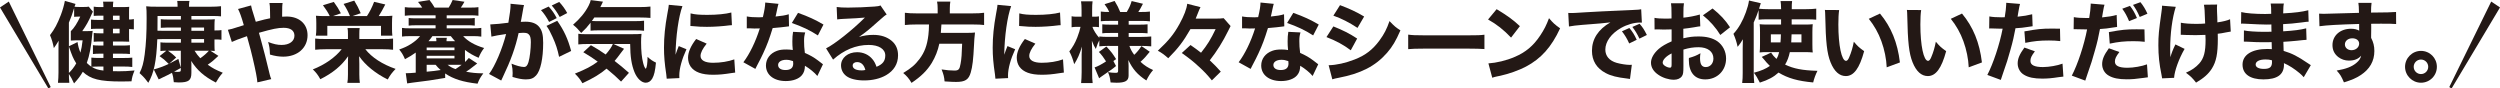
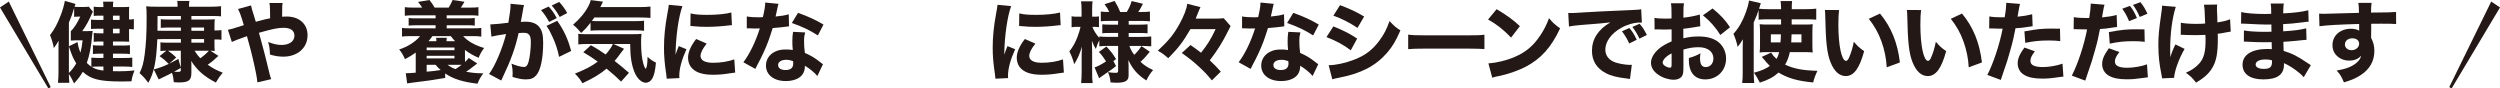
<svg xmlns="http://www.w3.org/2000/svg" version="1.1" id="レイヤー_1" x="0px" y="0px" width="993.828px" height="35.177px" viewBox="0 0 993.828 35.177" enable-background="new 0 0 993.828 35.177" xml:space="preserve">
  <path fill="#231815" d="M44.905,28.294c1.321,0.035,1.703,0.035,2.468,0.035c1.946,0,3.232-0.069,6.117-0.313  c-0.764,1.877-1.008,2.746-1.216,4.311c-1.947,0.069-2.712,0.069-3.963,0.069c-8.655,0-12.27-0.904-15.398-3.858  c-1.008,1.738-1.772,2.745-3.476,4.623c-0.764-1.669-1.321-2.712-2.05-3.755c0,1.6,0.034,1.912,0.174,3.512h-4.52  c0.14-1.426,0.209-2.503,0.209-4.102v-8.863c0-1.773,0-2.434,0.069-3.756c-0.347,0.558-0.347,0.558-1.043,1.67  c-0.243,0.416-0.451,0.695-0.869,1.25c-0.382-2.015-0.799-3.439-1.529-5.144c1.912-2.537,2.886-4.379,4.31-8.03  c0.696-1.807,1.356-4.135,1.599-5.595l4.241,1.217c-0.209,0.486-0.243,0.66-0.417,1.111c0.556,0.07,1.216,0.104,2.085,0.104h1.426  c1.147,0,1.633-0.034,2.154-0.139l1.669,2.016c-0.174,0.313-0.347,0.591-0.556,1.112c-1.216,2.781-2.085,4.311-3.685,6.604h1.982  c1.007,0,1.738-0.034,2.155-0.104c-0.105,0.59-0.105,0.59-0.174,1.46c-0.417,4.796-1.077,8.308-2.155,11.296  c0.695,0.696,1.078,1.01,1.807,1.496v-3.616c0.974,0.105,1.877,0.14,3.129,0.14h1.668v-1.703h-1.355  c-1.077,0-2.051,0.035-2.816,0.14v-3.511c0.765,0.104,1.599,0.138,2.816,0.138h1.355v-1.598h-1.598c-0.939,0-1.53,0.034-2.26,0.104  v-3.51c0.764,0.104,1.321,0.139,2.329,0.139h1.529v-1.808h-3.058c-0.731,0-1.356,0.035-1.877,0.104V7.786  c0.834,0.104,1.564,0.139,3.197,0.139h1.738V6.222H39.83c-1.251,0-1.808,0.035-2.572,0.104V2.642  c0.764,0.139,1.426,0.174,2.572,0.174h1.286c0-1.008-0.034-1.391-0.138-2.155h4.066c-0.105,0.695-0.139,1.251-0.139,2.155h3.928  c1.321,0,1.946-0.035,2.537-0.104C51.3,3.441,51.3,3.928,51.3,5.04v2.711c0.834,0,1.321-0.034,1.912-0.174v4.102  c-0.834-0.07-1.043-0.105-1.912-0.139v2.779c0,1.01,0,1.635,0.069,2.261c-0.799-0.035-0.799-0.035-2.711-0.069h-3.754v1.598h3.719  c1.391,0,2.121-0.033,3.024-0.138v3.511c-0.903-0.104-1.841-0.14-3.024-0.14h-3.719v1.703h4.449c1.321,0,2.294-0.034,3.233-0.14  v3.721c-1.148-0.141-2.086-0.174-3.233-0.174h-4.449V28.294z M30.827,16.719c0.209,1.529,0.557,2.781,1.148,4.206  c0.417-1.634,0.59-2.607,0.869-4.901H30.34c-0.696,0-1.182,0.035-2.19,0.104v-3.719c1.286-1.217,2.573-3.232,3.754-5.805h-0.8  c-0.729,0-1.181,0.034-1.633,0.104V3.196c-0.696,2.365-1.147,3.547-2.085,5.807v9.385L30.827,16.719z M27.387,28.989  c1.112-1.043,2.05-2.26,2.919-3.789c-1.287-2.12-1.599-2.92-2.919-6.709V28.989z M39.413,26.452c-1.251,0-2.086,0.033-2.989,0.104  c1.46,0.904,2.468,1.217,4.692,1.495v-1.599H39.413z M47.546,6.222h-2.642v1.703h2.642V6.222z M44.905,13.243h2.642v-1.809h-2.642  V13.243z" />
  <path fill="#231815" d="M64.509,15.537c-0.695,0-1.356,0.035-1.982,0.069c-0.347,8.76-1.32,13.451-3.58,17.311  c-1.495-1.982-1.946-2.433-3.475-3.859c1.077-2.119,1.598-3.996,2.051-7.472c0.555-4.346,0.764-8.237,0.764-14.391  c0-2.746-0.035-3.372-0.174-4.692c1.147,0.139,2.225,0.173,4.658,0.173h7.821V2.294c0-0.834-0.035-1.286-0.139-1.912h4.866  c-0.139,0.557-0.173,1.043-0.173,1.947v0.347h8.446c1.598,0,3.232-0.069,4.275-0.208V6.5c-0.973-0.104-1.807-0.14-2.954-0.14h-8.829  v1.391h6.465c1.355,0,2.051-0.034,2.85-0.104c-0.104,0.73-0.138,1.426-0.138,2.643v1.807h0.52c1.113,0,1.669-0.034,2.26-0.139v3.858  c-0.8-0.104-1.321-0.139-2.329-0.139h-0.451v2.051c0,1.39,0.034,1.807,0.103,2.536c-0.521-0.068-1.043-0.068-1.737-0.104  l3.197,2.051c-1.425,1.39-2.572,2.364-4.24,3.511c1.877,1.355,3.163,2.051,5.979,3.198c-1.148,1.286-1.808,2.259-2.747,3.893  c-4.658-2.398-7.473-4.9-9.801-8.585c0,0.486,0,0.486,0.069,1.216v0.974v2.537c0,2.989-1.078,3.824-5.006,3.824  c-0.451,0-0.903-0.035-1.981-0.104c-0.139-1.564-0.313-2.537-0.729-3.72c-1.425,0.765-2.363,1.217-3.337,1.669  c-0.695,0.312-1.564,0.729-1.946,0.938l-1.947-3.963c1.843-0.486,3.893-1.217,5.944-2.189c-1.529-1.529-2.294-2.155-3.649-3.094  l2.711-2.155c-1.182,0-1.704,0.035-2.364,0.14v-3.477c0.66,0.104,1.39,0.14,2.468,0.14h5.666v-1.426H64.509z M71.914,10.949h-5.527  c-0.765,0-1.634,0.034-2.468,0.104V7.612c0.66,0.104,1.251,0.139,2.433,0.139h5.562V6.36h-9.281c0,4.693,0,4.693-0.035,5.84  c0.383,0,1.078,0.035,1.842,0.035h7.474V10.949z M66.77,20.16c1.077,0.729,2.258,1.669,3.266,2.711l-2.745,2.434  c0.765-0.383,0.765-0.383,3.614-1.877l0.974,3.476V20.16H66.77z M71.878,27.008c-1.599,0.904-1.599,0.904-2.677,1.495  c0.521,0.034,1.008,0.069,1.286,0.069c1.217,0,1.391-0.104,1.391-0.869V27.008z M81.125,10.949h-5.04v1.286h5.04V10.949z   M76.084,16.963h5.04v-1.426h-5.04V16.963z M77.335,20.16c0.8,1.252,1.355,2.017,2.294,2.989c1.391-0.973,2.538-1.981,3.407-2.989  H77.335z" />
  <path fill="#231815" d="M99.808,2.155c0.243,1.251,0.243,1.251,1.147,4.102c0.244,0.729,0.348,1.146,0.73,2.398  c3.06-0.835,4.206-1.112,5.701-1.391c-0.035-0.73-0.035-0.73-0.035-2.607c-0.034-2.12-0.069-2.572-0.243-3.477h5.249  c-0.174,1.044-0.174,1.044-0.209,5.457c0.764-0.068,1.217-0.068,1.807-0.068c5.005,0,8.308,2.954,8.308,7.438  c0,5.005-3.963,8.517-9.663,8.517c-1.669,0-3.441-0.278-5.283-0.835c-0.104-2.433-0.209-3.232-0.731-5.005  c2.12,0.834,3.685,1.182,5.354,1.182c3.093,0,5.109-1.46,5.109-3.686c0-2.015-1.529-3.127-4.31-3.127  c-2.259,0-4.414,0.451-9.802,1.98l0.695,2.503c1.46,5.318,1.842,6.813,3.614,14.147c0.209,0.765,0.279,1.043,0.591,1.772  l-5.526,1.286c-0.105-1.634-0.66-4.554-1.842-9.594c-0.557-2.433-1.009-4.102-1.807-6.952c-0.209-0.765-0.383-1.39-0.488-1.807  c-3.058,1.042-4.935,1.772-6.012,2.294l-1.565-4.832c0.73-0.139,1.148-0.243,1.668-0.383c2.364-0.764,4.346-1.39,4.658-1.459  c-0.938-3.303-1.634-5.18-2.294-6.431L99.808,2.155z" />
-   <path fill="#231815" d="M152.157,15.503c2.086,0,3.025-0.035,4.102-0.174v4.449c-1.32-0.14-2.398-0.209-4.102-0.209h-6.917  c2.503,3.232,6.779,6.013,12.027,7.821c-1.39,1.425-2.259,2.571-3.128,4.205c-4.797-2.328-8.968-5.734-11.366-9.245  c0.034,0.938,0.034,0.938,0.069,2.989v4.24c0,1.355,0.069,2.294,0.208,3.372h-4.97c0.174-1.043,0.243-1.773,0.243-3.337V25.34  c0-1.253,0-1.912,0.07-2.989c-2.608,3.788-6.118,6.674-11.054,9.142c-0.938-1.703-1.738-2.746-2.989-3.894  c4.832-1.911,8.863-4.728,11.471-8.029h-6.292c-1.773,0-2.885,0.069-4.241,0.209v-4.449c1.217,0.139,2.156,0.174,4.171,0.174h8.864  v-1.981c0-1.112-0.035-1.601-0.173-2.364h4.831c-0.104,0.661-0.139,1.252-0.139,2.364v1.981H152.157z M131.093,6.396  c-0.729-1.495-1.529-2.711-2.711-4.311l4.311-1.32c1.251,1.703,1.946,2.815,2.815,4.519l-3.129,1.112h6.743  c-0.66-1.634-1.494-3.268-2.537-4.831l4.24-1.321c1.113,1.842,1.774,3.094,2.573,5.005l-3.267,1.147h5.735  c1.113-1.668,2.085-3.58,2.85-5.666l4.449,1.043c-0.799,1.599-2.015,3.754-2.606,4.623h1.737c1.634,0,2.781-0.035,3.685-0.139  c-0.104,0.799-0.139,1.634-0.139,3.059v1.98c0,1.218,0.035,2.017,0.139,2.886h-4.519v-3.893H130.12v3.893h-4.553  c0.138-0.938,0.173-1.808,0.173-2.815V9.177c0-1.217-0.035-1.981-0.139-2.92c1.182,0.104,2.155,0.139,3.65,0.139H131.093z" />
  <path fill="#231815" d="M176.983,30.971c-5.041,0.869-7.682,1.251-13.244,1.911c-0.729,0.07-1.112,0.14-1.877,0.278l-0.556-4.066  h0.487c0.625,0,2.051-0.069,3.476-0.209v-7.994c-1.494,1.077-2.364,1.599-4.276,2.642c-0.729-1.703-1.217-2.504-2.294-3.858  c2.051-0.73,3.163-1.252,4.554-2.12c1.634-1.043,2.711-1.947,3.754-3.198h-3.615c-1.808,0-2.468,0.035-3.58,0.173v-3.44  c0.869,0.14,1.633,0.174,3.58,0.174h9.767v-1.217h-7.334c-1.842,0-2.155,0-3.372,0.14V7.16c0.939,0.104,1.425,0.139,3.372,0.139  h7.334V6.083h-8.69c-1.459,0-2.294,0.034-3.545,0.174V2.85c1.112,0.14,1.772,0.174,3.545,0.174h3.372  c-0.556-0.903-0.869-1.286-1.668-2.259L170.726,0c0.799,1.008,1.46,1.981,2.05,3.023h5.597c0.66-1.077,0.974-1.668,1.565-3.023  l4.692,0.694c-0.174,0.278-0.174,0.278-0.557,0.974c-0.277,0.452-0.451,0.694-0.869,1.355h3.477c1.772,0,2.432-0.034,3.511-0.174  v3.407c-1.148-0.14-1.982-0.174-3.511-0.174h-9.108v1.216h7.752c1.982,0,2.433-0.034,3.407-0.139v3.024  c-1.251-0.14-1.53-0.14-3.407-0.14h-7.752v1.217h10.185c1.947,0,2.677-0.034,3.58-0.174v3.477c-1.112-0.174-1.877-0.209-3.58-0.209  h-3.65c1.913,2.086,4.624,3.615,8.342,4.728c-1.077,1.46-1.494,2.225-2.189,3.893c-2.225-0.973-3.685-1.808-5.423-3.128v3.058  c0,0.905,0,1.252,0.035,1.739c0.522-0.521,0.834-0.8,1.495-1.6l3.337,2.19c-3.198,2.502-3.198,2.502-4.415,3.268  c2.399,0.451,3.58,0.591,6.848,0.66c-1.286,1.738-1.668,2.468-2.294,4.102c-5.84-0.66-9.594-1.842-12.896-4.066L176.983,30.971z   M169.613,19.952h11.054v-1.043h-11.054V19.952z M169.613,23.219h11.054v-1.042h-11.054V23.219z M169.613,28.503  c2.503-0.209,3.477-0.348,5.562-0.661c-0.903-0.799-1.251-1.182-2.016-2.085h-3.546V28.503z M173.472,16.371  c0-0.694-0.034-0.868-0.139-1.355h4.311c-0.104,0.487-0.14,0.695-0.14,1.355h3.406c-0.625-0.66-1.008-1.112-1.703-2.016h-7.299  c-0.626,0.903-0.973,1.321-1.564,2.016H173.472z M177.921,25.757c0.869,0.695,1.981,1.32,3.163,1.703  c1.148-0.766,1.529-1.008,2.434-1.703h-0.869H177.921z" />
  <path fill="#231815" d="M194.896,9.697h0.209c1.043,0,5.214-0.382,6.987-0.661c0.626-3.648,0.869-5.699,0.869-7.021  c0-0.104,0-0.278-0.035-0.522l5.387,0.522c-0.103,0.348-0.172,0.626-0.243,1.008c-0.034,0.14-0.313,1.634-0.799,4.484  c-0.139,0.73-0.139,0.765-0.244,1.182c0.835-0.034,1.322-0.069,1.843-0.069c2.468,0,4.275,0.66,5.423,2.016  c1.182,1.426,1.633,3.129,1.633,6.396c0,6.222-1.042,11.054-2.816,12.965c-1.042,1.147-2.154,1.564-4.066,1.564  c-1.495,0-2.955-0.278-5.319-0.974c0.07-0.765,0.07-1.043,0.07-1.563c0-1.217-0.104-2.086-0.451-3.72  c1.772,0.765,3.788,1.321,4.935,1.321c0.869,0,1.391-0.557,1.808-1.947c0.521-1.668,0.938-5.283,0.938-7.925  c0-1.669-0.243-2.572-0.869-3.128c-0.452-0.452-1.008-0.592-2.26-0.592c-0.59,0-0.972,0.035-1.737,0.104  c-1.217,5.666-3.129,10.949-6.361,17.692c-0.313,0.661-0.348,0.73-0.556,1.183l-4.832-2.607c2.363-3.094,5.318-10.08,6.778-15.885  c-2.467,0.347-4.832,0.765-5.839,1.043L194.896,9.697z M218.116,2.606c1.391,1.529,2.19,2.677,3.198,4.589l-3.024,1.529  c-0.939-1.773-2.086-3.478-3.232-4.692L218.116,2.606z M221.521,8.272c2.711,3.858,4.276,7.3,5.527,11.992l-4.796,2.329  c-0.592-2.886-1.286-5.04-2.572-7.855c-1.009-2.225-1.496-3.129-2.434-4.45L221.521,8.272z M222.287,0.765  c1.252,1.32,2.294,2.746,3.198,4.414l-2.989,1.564c-1.008-1.808-1.947-3.164-3.163-4.554L222.287,0.765z" />
  <path fill="#231815" d="M234.762,9.037c-1.39,1.772-2.05,2.503-3.719,4.067c-1.042-1.286-1.912-2.19-3.233-3.268  c2.851-2.503,4.797-4.866,6.188-7.578c0.452-0.903,0.695-1.529,0.834-2.225l4.866,0.626c-0.348,0.73-0.348,0.73-0.591,1.251  c-0.243,0.452-0.278,0.557-0.452,0.904h15.607c1.877,0,3.163-0.069,4.311-0.209v4.519c-1.148-0.104-2.538-0.173-4.311-0.173h-18.005  c-0.418,0.625-0.591,0.868-0.973,1.389c0.834,0.036,1.46,0.07,1.877,0.07h15.051c1.772,0,3.024-0.07,3.823-0.173v3.997  c-1.113-0.14-2.051-0.174-3.823-0.174h-14.113c-1.425,0-2.329,0.034-3.337,0.139V9.037z M234.067,17.483  c-1.946,0-3.128,0.07-4.171,0.174v-4.24c0.695,0.139,1.529,0.174,2.851,0.174h18.178c2.364,0,3.094-0.035,4.102-0.139  c-0.139,1.146-0.174,2.12-0.174,3.303c0,3.44,0.278,6.29,0.834,8.341c0.348,1.286,0.522,1.704,1.043,2.295  c0.452-0.661,0.66-2.261,0.695-4.797c1.217,1.146,2.017,1.668,3.337,2.294c-0.312,3.268-0.695,4.971-1.46,6.326  c-0.626,1.077-1.529,1.668-2.606,1.668c-1.669,0-3.442-1.668-4.484-4.24c-1.148-2.851-1.668-6.083-1.704-11.158h-6.638l4.205,1.912  c-0.313,0.348-0.591,0.73-1.356,1.772c-0.869,1.216-1.598,2.121-2.398,3.06c2.086,1.599,3.58,2.85,5.701,4.727l-3.129,3.477  c-1.981-1.946-2.885-2.746-5.769-5.145c-2.677,2.225-5.076,3.685-9.594,5.805c-0.939-1.599-1.565-2.398-2.989-3.823  c4.309-1.738,6.673-2.955,9.072-4.763c-1.843-1.355-3.025-2.121-5.735-3.754l3.023-2.78c2.503,1.425,3.268,1.911,5.875,3.685  c1.355-1.529,2.398-3.025,2.85-4.172H234.067z" />
  <path fill="#231815" d="M271.293,2.433c-1.53,4.137-2.642,11.958-2.747,19.326c0.452-1.355,0.452-1.355,0.625-1.772l0.662-1.668  l3.058,1.251c-1.843,4.032-2.85,7.717-2.85,10.463c0,0.348,0,0.521,0.035,1.008l-5.04,0.243c-0.035-0.626-0.07-0.903-0.174-1.703  c-0.66-4.414-0.904-7.229-0.904-10.602c0-4.311,0.417-8.516,1.356-13.591c0.417-2.155,0.451-2.468,0.556-3.477L271.293,2.433z   M280.921,17.345c-1.634,2.051-2.433,3.615-2.433,4.901c0,1.737,1.772,2.711,4.97,2.711c3.024,0,6.048-0.486,8.447-1.355  l0.348,5.249c-0.557,0.069-0.765,0.104-1.53,0.208c-3.059,0.486-4.901,0.659-7.3,0.659c-4.415,0-7.299-1.041-8.864-3.231  c-0.66-0.939-1.042-2.259-1.042-3.545c0-2.19,1.077-4.693,3.233-7.438L280.921,17.345z M274.525,5.318  c1.703,0.451,3.511,0.591,6.674,0.591c3.823,0,7.3-0.348,9.524-0.938l0.243,5.04c-0.313,0-0.347,0-0.73,0.034  c-2.85,0.382-6.326,0.626-9.211,0.626c-2.189,0-3.441-0.069-5.597-0.278c-0.174-0.034-0.451-0.034-0.972-0.069L274.525,5.318z" />
  <path fill="#231815" d="M309.49,1.529c-0.138,0.348-0.138,0.348-0.486,1.877c-0.069,0.313-0.243,1.077-0.487,2.294  c-0.139,0.521-0.139,0.521-0.208,0.869c2.259-0.209,3.997-0.486,5.249-0.903l0.103,4.797c-0.382,0.034-0.521,0.034-1.077,0.138  c-1.217,0.175-2.641,0.313-5.423,0.557c-1.355,4.38-2.189,6.64-3.788,10.081c-0.8,1.703-1.112,2.328-2.433,4.831  c-0.453,0.869-0.453,0.869-0.661,1.32l-4.762-2.641c2.503-3.303,4.866-8.169,6.535-13.452c-1.043,0-1.043,0-1.877,0.034h-0.417  c-0.383,0-0.383,0-1.564-0.069h-1.322V6.534c1.252,0.244,2.781,0.348,4.867,0.348c0.208,0,0.869-0.033,1.53-0.069  c0.625-2.606,0.903-4.31,0.938-5.805L309.49,1.529z M324.924,30.206c-1.078-1.321-3.024-2.92-4.937-4.067  c-0.034,1.634-0.347,2.677-1.181,3.72c-1.217,1.494-3.58,2.363-6.431,2.363c-4.762,0-7.889-2.468-7.889-6.187  c0-2.644,1.667-4.867,4.414-5.84c1.043-0.383,2.12-0.521,3.718-0.521c1.009,0,1.6,0.069,2.538,0.208  c-0.139-1.39-0.173-2.363-0.173-3.371c0-1.564,0.069-2.572,0.278-3.858l4.831,0.243c-0.382,1.391-0.452,2.017-0.452,3.441  c0,1.564,0.07,2.78,0.313,4.692c2.19,0.974,3.545,1.737,5.248,3.024c0.452,0.313,0.765,0.556,1.357,1.042  c0.312,0.244,0.312,0.244,0.591,0.452L324.924,30.206z M312.515,23.775c-1.912,0-3.198,0.834-3.198,2.051  c0,1.251,1.077,2.016,2.919,2.016c2.086,0,3.094-0.868,3.094-2.573c0-0.312-0.035-0.972-0.069-0.972  C314.183,23.914,313.487,23.775,312.515,23.775 M325.132,14.077c-3.163-2.051-6.326-3.545-10.358-4.936l2.467-4.032  c4.172,1.495,6.953,2.78,10.116,4.657L325.132,14.077z" />
-   <path fill="#231815" d="M332.603,2.78c1.287,0.174,2.433,0.243,4.519,0.243c2.989,0,7.3-0.174,10.532-0.417  c1.356-0.104,1.773-0.174,2.363-0.451l2.468,3.614c-0.729,0.417-0.764,0.417-3.475,2.815c-3.616,3.233-4.728,4.137-7.543,6.117  c1.981-0.59,3.719-0.834,5.735-0.834c2.955,0,5.388,0.8,7.265,2.364c1.703,1.425,2.538,3.337,2.538,5.771  c0,3.371-1.634,6.083-4.763,7.89c-2.329,1.356-5.388,2.086-8.725,2.086c-3.023,0-5.595-0.626-7.055-1.738  c-1.356-1.008-2.121-2.538-2.121-4.24c0-2.989,2.712-5.249,6.396-5.249c2.468,0,4.657,1.008,6.117,2.815  c0.696,0.835,1.078,1.564,1.6,2.989c2.468-1.008,3.476-2.328,3.476-4.52c0-2.536-2.573-4.17-6.57-4.17  c-5.11,0-9.872,1.981-14.182,5.84l-2.781-4.484c3.268-1.564,10.533-7.334,15.434-12.235c-2.851,0.243-3.441,0.278-8.552,0.521  c-1.111,0.069-1.425,0.069-2.468,0.209L332.603,2.78z M340.702,24.679c-1.043,0-1.738,0.557-1.738,1.391  c0,1.217,1.321,1.912,3.581,1.912c0.521,0,0.66,0,1.46-0.174C343.482,25.757,342.335,24.679,340.702,24.679" />
-   <path fill="#231815" d="M372.751,3.441c0-1.183-0.069-1.947-0.243-2.816h5.283c-0.139,0.73-0.208,1.634-0.208,2.816v1.877h9.037  c2.016,0,3.337-0.07,4.588-0.244v4.867c-1.146-0.14-2.328-0.209-4.414-0.209h-12.548c-0.104,1.563-0.174,2.329-0.243,3.337h9.976  c1.841,0,2.746-0.035,3.615-0.139c-0.035,0.242-0.035,0.242-0.07,0.695c-0.139,1.077-0.244,2.502-0.313,4.136  c-0.278,5.805-0.626,8.794-1.32,11.089c-0.835,2.85-2.225,3.719-5.84,3.719c-0.974,0-1.808-0.034-4.554-0.208  c-0.139-1.738-0.382-2.746-1.182-4.763c1.913,0.313,3.581,0.451,5.11,0.451c1.634,0,2.051-0.451,2.433-2.711  c0.348-1.772,0.522-4.136,0.625-7.959h-9.072c-0.591,2.78-1.563,5.214-2.989,7.612c-1.842,3.023-4.275,5.422-8.064,7.96  c-0.973-1.669-1.842-2.712-3.302-3.928c3.302-2.018,4.692-3.233,6.5-5.597c1.981-2.642,3.024-5.388,3.51-9.524  c0.14-1.251,0.209-2.259,0.244-4.171h-5.04c-1.738,0-3.233,0.069-4.554,0.209V5.074c1.321,0.174,2.712,0.244,4.554,0.244h8.481  V3.441z" />
  <path fill="#231815" d="M401.965,2.433c-1.53,4.137-2.642,11.958-2.747,19.326c0.452-1.355,0.452-1.355,0.625-1.772l0.662-1.668  l3.058,1.251c-1.843,4.032-2.85,7.717-2.85,10.463c0,0.348,0,0.521,0.035,1.008l-5.04,0.243c-0.035-0.626-0.07-0.903-0.174-1.703  c-0.66-4.414-0.904-7.229-0.904-10.602c0-4.311,0.417-8.516,1.356-13.591c0.417-2.155,0.451-2.468,0.556-3.477L401.965,2.433z   M411.593,17.345c-1.634,2.051-2.433,3.615-2.433,4.901c0,1.737,1.772,2.711,4.97,2.711c3.024,0,6.048-0.486,8.447-1.355  l0.348,5.249c-0.557,0.069-0.765,0.104-1.53,0.208c-3.059,0.486-4.901,0.659-7.3,0.659c-4.415,0-7.299-1.041-8.864-3.231  c-0.66-0.939-1.042-2.259-1.042-3.545c0-2.19,1.077-4.693,3.233-7.438L411.593,17.345z M405.197,5.318  c1.703,0.451,3.511,0.591,6.674,0.591c3.823,0,7.3-0.348,9.524-0.938l0.243,5.04c-0.313,0-0.347,0-0.73,0.034  c-2.85,0.382-6.326,0.626-9.211,0.626c-2.189,0-3.441-0.069-5.597-0.278c-0.174-0.034-0.451-0.034-0.972-0.069L405.197,5.318z" />
  <path fill="#231815" d="M440.242,18.248c-1.216,0-2.224,0.07-3.232,0.174v-2.398c-0.522,0.974-0.765,1.53-1.391,3.441  c-0.695-1.146-0.869-1.494-1.564-3.269c0.069,2.295,0.104,3.756,0.104,4.312v8.134c0,1.843,0.035,3.198,0.208,4.38h-4.588  c0.105-1.147,0.209-2.642,0.209-4.38v-5.945v-1.11c0.035-0.452,0.035-0.521,0.07-1.634c0.034-0.627,0.034-0.661,0.069-1.426  c-1.008,3.163-1.703,4.728-3.094,6.987c-0.626-2.26-1.077-3.442-1.946-5.075c1.286-1.599,2.294-3.337,3.163-5.562  c0.66-1.738,1.077-3.059,1.286-4.206h-1.286c-1.043,0-1.669,0.035-2.26,0.174v-4.38c0.557,0.14,1.148,0.174,2.26,0.174h1.703V4.136  c0-1.737-0.069-2.711-0.209-3.614h4.589c-0.139,1.007-0.174,1.946-0.174,3.58v2.537h0.834c0.869,0,1.252-0.034,1.877-0.139v4.31  c-0.66-0.104-1.146-0.139-1.877-0.139h-0.729c0.382,1.217,1.634,3.232,2.746,4.38v-0.557c1.077,0.14,2.085,0.174,3.754,0.174h3.719  v-1.563h-2.92c-1.911,0-2.294,0-3.371,0.139v-3.58c1.043,0.104,1.563,0.139,3.301,0.139h2.99V8.308h-3.442  c-1.633,0-2.432,0.034-3.44,0.139V4.588c0.972,0.14,1.98,0.174,3.337,0.174c-0.417-1.008-0.939-1.912-1.843-3.094l3.997-1.286  c0.974,1.564,1.6,2.814,2.225,4.38h2.607c1.077-1.842,1.425-2.642,1.946-4.345l4.485,1.077c-0.834,1.634-1.322,2.503-1.843,3.268  h1.009c1.529,0,2.537-0.034,3.614-0.174v3.894c-1.112-0.14-1.982-0.174-3.545-0.174h-4.901v1.494h3.858  c1.912,0,2.503-0.034,3.649-0.139v3.58c-0.972-0.104-1.703-0.139-3.649-0.139h-3.858v1.563h5.109c1.495,0,2.746-0.069,3.858-0.174  v3.928c-1.286-0.104-2.606-0.174-3.788-0.174h-4.901c0.486,1.356,0.938,2.19,1.911,3.546c1.009-0.903,1.912-1.981,2.886-3.476  l3.302,2.259c-1.321,1.669-2.294,2.746-3.685,3.998c1.634,1.494,2.851,2.259,5.006,3.267c-1.182,1.391-1.808,2.397-2.677,4.137  c-3.546-2.294-5.457-4.519-7.16-8.134c0.069,1.217,0.103,1.808,0.103,2.329v3.858c0,2.084-1.32,2.85-4.795,2.85  c-0.383,0-0.87-0.034-2.365-0.104c-0.208-1.808-0.452-2.815-1.043-4.102c0.974,0.174,2.156,0.277,3.025,0.277  c0.8,0,1.008-0.139,1.008-0.799v-9.907H440.242z M435.132,26.8c1.217-0.383,2.781-1.217,4.554-2.398  c-0.904-1.46-1.703-2.539-2.85-3.755l2.989-2.155c2.12,2.33,2.328,2.607,3.859,5.006l-1.078,0.765l1.043,1.981  c-0.87,0.73-1.391,1.147-2.086,1.599c-1.947,1.321-1.947,1.321-3.198,2.225c-0.835,0.557-0.835,0.591-1.425,1.043L435.132,26.8z" />
  <path fill="#231815" d="M473.241,11.574c-2.851,4.937-4.763,7.474-8.829,11.575c-1.565-1.391-2.503-2.085-4.137-2.989  c4.311-4.032,6.326-6.5,8.621-10.637c1.842-3.371,2.85-6.013,3.059-8.029l5.283,1.354c-0.312,0.593-0.556,1.079-1.147,2.644  c-0.104,0.243-0.139,0.312-0.765,1.911h7.092c2.051,0,3.232-0.034,4.031-0.174l2.746,3.129c-0.139,0.277-0.625,1.182-0.973,1.945  c-2.085,4.241-4.449,8.03-7.299,11.68c1.877,1.773,2.746,2.643,4.38,4.484l-3.546,3.476c-2.085-2.502-3.094-3.545-5.179-5.457  c-2.329-2.155-3.72-3.232-6.778-5.422l3.475-3.163c1.808,1.251,2.642,1.877,4.172,3.059c2.502-3.129,3.857-5.283,5.805-9.386  H473.241z" />
  <path fill="#231815" d="M506.377,1.529c-0.139,0.348-0.139,0.348-0.486,1.877c-0.069,0.313-0.243,1.077-0.487,2.294  c-0.139,0.521-0.139,0.521-0.208,0.869c2.259-0.209,3.997-0.486,5.249-0.903l0.104,4.797c-0.383,0.034-0.521,0.034-1.077,0.138  c-1.217,0.175-2.642,0.313-5.423,0.557c-1.355,4.38-2.189,6.64-3.788,10.081c-0.8,1.703-1.112,2.328-2.433,4.831  c-0.453,0.869-0.453,0.869-0.661,1.32l-4.762-2.641c2.503-3.303,4.866-8.169,6.535-13.452c-1.043,0-1.043,0-1.877,0.034h-0.417  c-0.383,0-0.383,0-1.564-0.069h-1.322V6.534c1.252,0.244,2.781,0.348,4.867,0.348c0.207,0,0.868-0.033,1.529-0.069  c0.625-2.606,0.903-4.31,0.938-5.805L506.377,1.529z M521.811,30.206c-1.078-1.321-3.024-2.92-4.937-4.067  c-0.034,1.634-0.348,2.677-1.182,3.72c-1.217,1.494-3.58,2.363-6.431,2.363c-4.763,0-7.89-2.468-7.89-6.187  c0-2.644,1.668-4.867,4.414-5.84c1.043-0.383,2.12-0.521,3.719-0.521c1.009,0,1.6,0.069,2.538,0.208  c-0.14-1.39-0.174-2.363-0.174-3.371c0-1.564,0.069-2.572,0.278-3.858l4.831,0.243c-0.382,1.391-0.452,2.017-0.452,3.441  c0,1.564,0.07,2.78,0.313,4.692c2.189,0.974,3.545,1.737,5.248,3.024c0.452,0.313,0.765,0.556,1.356,1.042  c0.313,0.244,0.313,0.244,0.591,0.452L521.811,30.206z M509.402,23.775c-1.912,0-3.198,0.834-3.198,2.051  c0,1.251,1.077,2.016,2.919,2.016c2.086,0,3.095-0.868,3.095-2.573c0-0.312-0.035-0.972-0.069-0.972  C511.07,23.914,510.375,23.775,509.402,23.775 M522.019,14.077c-3.163-2.051-6.326-3.545-10.358-4.936l2.468-4.032  c4.172,1.495,6.952,2.78,10.115,4.657L522.019,14.077z" />
  <path fill="#231815" d="M530.056,10.497c3.823,1.529,6.396,2.815,9.455,4.832l-2.539,4.657c-2.849-2.155-5.942-3.823-9.662-5.247  L530.056,10.497z M528.179,25.931c3.128-0.069,6.709-0.869,10.358-2.294c4.275-1.669,7.16-3.894,9.872-7.578  c1.842-2.503,2.885-4.554,3.962-7.682c1.947,2.051,2.572,2.571,4.345,3.685c-1.807,4.171-3.197,6.5-5.317,8.933  c-4.623,5.284-10.394,8.238-19.292,9.941c-1.077,0.209-1.738,0.347-2.468,0.591L528.179,25.931z M532.698,2.051  c3.754,1.391,6.64,2.746,9.594,4.519l-2.642,4.519c-3.441-2.259-6.361-3.719-9.594-4.866L532.698,2.051z" />
  <path fill="#231815" d="M559.801,13.765c1.563,0.208,2.815,0.278,6.361,0.278h17.588c3.511,0,4.762-0.035,6.361-0.244V19.5  c-1.391-0.104-3.685-0.174-6.396-0.174h-17.554c-3.024,0-5.007,0.069-6.361,0.208V13.765z" />
  <path fill="#231815" d="M594.958,3.649c4.484,2.711,6.466,4.171,9.246,6.742l-3.511,4.555c-2.885-3.06-5.805-5.353-9.142-7.195  L594.958,3.649z M591.69,25.2c3.198-0.208,7.161-1.146,10.358-2.537c4.414-1.843,7.508-4.449,10.22-8.517  c1.564-2.328,2.503-4.205,3.511-6.917c1.634,1.912,2.259,2.503,4.414,4.032c-3.441,7.438-7.543,12.027-13.591,15.225  c-2.78,1.46-6.778,2.885-10.115,3.614c-0.869,0.175-0.869,0.175-1.529,0.313c-0.8,0.174-1.008,0.243-1.738,0.487L591.69,25.2z" />
  <path fill="#231815" d="M623.43,5.145c0.8,0.034,1.217,0.034,1.355,0.034c0.661,0,0.869,0,5.806-0.313  c2.397-0.174,8.377-0.452,17.936-0.869c3.059-0.139,3.268-0.174,3.893-0.313l0.278,5.318c-0.417-0.036-0.521-0.036-0.834-0.036  c-2.26,0-5.075,0.801-7.404,2.121c-3.928,2.225-6.291,5.457-6.291,8.62c0,2.572,1.599,4.449,4.519,5.284  c1.599,0.451,3.858,0.799,5.145,0.799c0.209,0,0.452,0,0.869-0.034l-0.73,5.631c-0.451-0.104-0.591-0.104-1.216-0.174  c-3.894-0.453-6.326-1.043-8.412-2.155c-3.615-1.877-5.492-4.901-5.492-8.863c0-4.692,2.503-8.517,7.334-11.297  c-3.476,0.382-3.614,0.417-11.366,1.008c-1.911,0.139-3.789,0.383-5.109,0.626L623.43,5.145z M647.658,17.275  c-0.869-1.946-1.668-3.232-2.885-4.832l2.954-1.32c1.217,1.46,1.981,2.642,2.92,4.692L647.658,17.275z M651.724,15.363  c-0.868-1.842-1.633-3.128-2.815-4.657l2.886-1.252c1.285,1.495,1.772,2.26,2.885,4.449L651.724,15.363z" />
  <path fill="#231815" d="M675.918,10.463c-0.695,0.069-1.009,0.104-2.468,0.382c-1.738,0.278-2.676,0.416-4.275,0.591v3.789  c2.432-0.557,3.754-0.73,6.117-0.73c3.059,0,5.492,0.626,7.369,1.877c2.189,1.53,3.511,4.067,3.511,6.883  c0,4.796-3.511,8.308-8.272,8.308c-4.207,0-6.535-2.781-6.535-7.786c0-0.14,0-0.417,0.035-0.73c2.154-0.625,2.85-0.903,4.588-1.877  c-0.139,0.8-0.174,1.356-0.174,1.912c0,2.503,0.695,3.58,2.293,3.58c1.739,0,3.025-1.425,3.025-3.406  c0-2.747-2.26-4.484-5.909-4.484c-2.017,0-3.858,0.278-6.014,0.938v6.535c0,2.607-0.104,3.337-0.591,4.032  c-0.592,0.903-1.808,1.425-3.198,1.425c-2.017,0-4.449-0.765-6.187-1.982c-1.912-1.285-2.92-2.953-2.92-4.796  c0-1.772,1.112-3.754,3.094-5.491c1.251-1.078,2.815-1.981,5.109-2.989v-4.763c-1.738,0.035-2.677,0.069-3.128,0.069  c-0.313,0-0.383,0-2.19-0.069h-0.592c-0.173,0-0.485,0-0.868,0.035l-0.034-4.623c0.938,0.209,2.537,0.313,4.379,0.313  c0.313,0,0.418,0,1.703-0.034c0.452,0,0.452,0,0.695-0.035V5.595c0-2.258-0.034-3.127-0.207-4.309h5.144  c-0.174,1.217-0.209,1.946-0.209,4.032v1.703c2.155-0.209,4.692-0.695,6.535-1.252L675.918,10.463z M664.517,21.238  c-2.12,1.042-3.546,2.502-3.546,3.649c0,0.486,0.313,0.938,0.974,1.355c0.591,0.383,1.355,0.66,1.912,0.66  c0.521,0,0.66-0.277,0.66-1.425V21.238z M683.878,13.903c-1.703-2.815-4.137-5.596-6.917-7.82l3.823-2.712  c3.094,2.469,5.074,4.589,6.951,7.474L683.878,13.903z" />
  <path fill="#231815" d="M702.51,7.681c-1.426,0-2.225,0.036-3.407,0.14V3.997c-0.521,1.634-1.008,2.852-1.946,4.936v20.057  c0,1.46,0.069,2.537,0.209,3.997h-4.797c0.174-1.494,0.208-2.329,0.208-4.032v-9.628c0-0.73,0-1.112,0.07-3.72  c-0.626,1.112-1.147,1.843-2.086,3.024c-0.452-2.051-0.869-3.337-1.668-5.179c2.051-2.225,3.684-5.075,4.936-8.552  c0.66-1.843,1.043-3.197,1.251-4.692l4.692,1.078c-0.244,0.765-0.277,0.869-0.521,1.599c-0.069,0.209-0.104,0.417-0.174,0.591  c0.939,0.104,2.434,0.174,3.755,0.174h5.005c-0.035-1.912-0.069-2.225-0.208-3.232h4.588c-0.139,0.938-0.139,1.564-0.139,3.232  h5.562c1.668,0,2.85-0.069,4.171-0.208V7.82c-1.043-0.104-2.19-0.14-3.58-0.14h-6.188v2.086h5.075c1.563,0,2.328-0.034,3.302-0.139  c-0.104,0.938-0.14,1.807-0.14,3.268v4.658c0,1.737,0.035,2.398,0.14,3.302c-1.008-0.104-1.809-0.139-3.372-0.139h-5.735  c-0.417,1.98-0.973,3.44-1.877,4.971c3.441,1.633,6.847,2.294,12.861,2.468c-0.8,1.599-1.32,3.059-1.703,4.623  c-6.083-0.557-10.046-1.669-13.765-3.928c-1.946,1.772-3.997,2.885-7.438,3.996c-0.869-1.737-1.46-2.746-2.364-3.927  c2.886-0.765,4.728-1.564,6.361-2.712c-0.903-0.868-1.391-1.39-2.642-2.919c-0.209-0.244-0.348-0.383-0.591-0.661l3.754-1.738  l0.104,0.244c0.348,0.59,1.043,1.424,1.981,2.294c0.556-0.903,0.765-1.425,1.076-2.711h-5.039c-1.043,0-1.877,0.034-2.711,0.139  c0.104-0.974,0.139-1.772,0.139-3.163v-4.866c0-1.599-0.035-2.26-0.139-3.198c1.008,0.104,1.599,0.139,3.267,0.139h5.249V7.681  H702.51z M703.97,13.66v3.198h3.823c0.104-1.008,0.139-1.877,0.174-3.198H703.97z M712.208,13.66  c-0.034,1.321-0.104,2.26-0.139,3.198h4.066V13.66H712.208z" />
  <path fill="#231815" d="M731.118,3.997c-0.209,1.355-0.313,3.337-0.313,5.735c0,8.308,1.286,14.46,3.059,14.46  c0.452,0,0.869-0.486,1.251-1.425c0.835-1.912,1.426-3.998,1.842-6.188c1.426,1.705,2.121,2.364,4.103,3.755  c-1.843,6.813-4.103,9.906-7.3,9.906c-2.537,0-4.588-1.842-6.048-5.456c-1.426-3.546-1.912-7.961-2.12-18.493  c-0.035-1.251-0.035-1.529-0.14-2.329L731.118,3.997z M747.35,5.388c4.449,5.353,6.987,11.54,7.926,19.431l-5.249,1.946  c-0.139-3.337-0.904-7.091-2.12-10.395c-1.182-3.266-2.851-6.221-5.006-8.897L747.35,5.388z" />
  <path fill="#231815" d="M763.72,3.997c-0.209,1.355-0.313,3.337-0.313,5.735c0,8.308,1.286,14.46,3.059,14.46  c0.452,0,0.869-0.486,1.251-1.425c0.835-1.912,1.425-3.998,1.843-6.188c1.425,1.705,2.12,2.364,4.102,3.755  c-1.843,6.813-4.102,9.906-7.3,9.906c-2.537,0-4.588-1.842-6.048-5.456c-1.426-3.546-1.912-7.961-2.12-18.493  c-0.035-1.251-0.035-1.529-0.14-2.329L763.72,3.997z M779.953,5.388c4.449,5.353,6.987,11.54,7.926,19.431l-5.249,1.946  c-0.139-3.337-0.903-7.091-2.12-10.395c-1.182-3.266-2.851-6.221-5.006-8.897L779.953,5.388z" />
  <path fill="#231815" d="M790.824,6.534c1.286,0.244,2.885,0.348,4.971,0.348c0.242,0,0.277,0,1.146-0.034  c0.313-1.739,0.591-4.172,0.591-5.145V1.112l5.492,0.452c-0.243,0.834-0.243,0.834-0.696,3.371  c-0.138,0.938-0.173,1.007-0.277,1.703c2.469-0.243,3.998-0.521,5.806-0.973l0.174,4.762c-0.661,0.069-0.661,0.069-1.913,0.278  c-1.528,0.277-3.058,0.417-4.9,0.521c-0.557,2.989-1.043,5.213-2.016,8.62c-1.043,3.789-1.426,4.936-3.024,9.523  c-0.349,0.974-0.626,1.773-0.8,2.398l-5.353-1.98c2.329-4.484,4.866-12.062,6.083-18.388h-0.974l-3.72-0.104  c-0.242,0-0.347,0.034-0.66,0.034L790.824,6.534z M808.933,20.403c-1.391,1.843-1.773,2.677-1.773,3.824  c0,1.633,1.6,2.433,4.972,2.433c2.433,0,5.77-0.591,7.786-1.355l0.348,5.145c-0.626,0.069-0.904,0.104-1.773,0.208  c-2.885,0.451-4.623,0.592-6.639,0.592c-3.198,0-5.457-0.452-7.195-1.495c-1.599-0.903-2.572-2.642-2.572-4.519  s0.73-3.649,2.677-6.326L808.933,20.403z M819.013,16.337c-1.668-0.174-2.677-0.243-4.483-0.243c-3.65,0-5.944,0.243-9.42,0.938  l-0.348-4.554c5.179-0.938,6.917-1.112,10.949-1.112c0.868,0,1.008,0,3.198,0.035L819.013,16.337z" />
-   <path fill="#231815" d="M824.405,6.813c1.286,0.243,2.884,0.348,4.97,0.348h1.148c0.313-1.738,0.591-4.206,0.591-5.146v-0.59  l5.491,0.452c-0.243,0.799-0.243,0.799-0.694,3.337c-0.14,0.938-0.174,1.008-0.278,1.703c2.468-0.243,3.997-0.486,5.805-0.974  l0.174,4.763c-0.66,0.069-0.66,0.069-1.912,0.277c-1.529,0.278-3.059,0.451-4.9,0.557c-0.557,2.989-1.043,5.214-2.017,8.586  c-1.043,3.788-1.425,4.936-3.023,9.523c-0.348,1.008-0.626,1.808-0.8,2.398l-5.354-1.981c2.329-4.449,4.867-12.062,6.083-18.388  h-0.973l-3.72-0.069h-0.66L824.405,6.813z M842.514,20.681c-1.39,1.844-1.772,2.678-1.772,3.824c0,1.634,1.599,2.434,4.971,2.434  c2.434,0,5.771-0.591,7.785-1.355l0.349,5.145c-0.626,0.069-0.903,0.104-1.772,0.243c-2.886,0.417-4.623,0.556-6.64,0.556  c-3.197,0-5.457-0.451-7.195-1.494c-1.599-0.904-2.573-2.643-2.573-4.519c0-1.877,0.731-3.65,2.678-6.326L842.514,20.681z   M852.595,16.615c-1.669-0.174-2.678-0.244-4.484-0.244c-3.649,0-5.943,0.244-9.42,0.974l-0.348-4.588  c5.18-0.938,6.917-1.113,10.949-1.113c0.869,0,1.008,0,3.198,0.035L852.595,16.615z M846.72,2.329  c1.182,1.529,1.877,2.711,2.781,4.831l-3.129,1.251c-0.834-2.051-1.634-3.477-2.711-4.936L846.72,2.329z M850.892,0.869  c1.112,1.354,2.016,2.85,2.78,4.588l-3.059,1.286c-0.869-2.016-1.634-3.337-2.677-4.797L850.892,0.869z" />
+   <path fill="#231815" d="M824.405,6.813c1.286,0.243,2.884,0.348,4.97,0.348h1.148c0.313-1.738,0.591-4.206,0.591-5.146v-0.59  l5.491,0.452c-0.243,0.799-0.243,0.799-0.694,3.337c-0.14,0.938-0.174,1.008-0.278,1.703c2.468-0.243,3.997-0.486,5.805-0.974  l0.174,4.763c-0.66,0.069-0.66,0.069-1.912,0.277c-1.529,0.278-3.059,0.451-4.9,0.557c-0.557,2.989-1.043,5.214-2.017,8.586  c-1.043,3.788-1.425,4.936-3.023,9.523c-0.348,1.008-0.626,1.808-0.8,2.398l-5.354-1.981c2.329-4.449,4.867-12.062,6.083-18.388  h-0.973l-3.72-0.069h-0.66L824.405,6.813z M842.514,20.681c-1.39,1.844-1.772,2.678-1.772,3.824c0,1.634,1.599,2.434,4.971,2.434  c2.434,0,5.771-0.591,7.785-1.355l0.349,5.145c-0.626,0.069-0.903,0.104-1.772,0.243c-2.886,0.417-4.623,0.556-6.64,0.556  c-3.197,0-5.457-0.451-7.195-1.494c-1.599-0.904-2.573-2.643-2.573-4.519c0-1.877,0.731-3.65,2.678-6.326L842.514,20.681z   M852.595,16.615c-1.669-0.174-2.678-0.244-4.484-0.244c-3.649,0-5.943,0.244-9.42,0.974l-0.348-4.588  c5.18-0.938,6.917-1.113,10.949-1.113c0.869,0,1.008,0,3.198,0.035L852.595,16.615z M846.72,2.329  c1.182,1.529,1.877,2.711,2.781,4.831l-3.129,1.251c-0.834-2.051-1.634-3.477-2.711-4.936L846.72,2.329z M850.892,0.869  c1.112,1.354,2.016,2.85,2.78,4.588l-3.059,1.286c-0.869-2.016-1.634-3.337-2.677-4.797L850.892,0.869" />
  <path fill="#231815" d="M864.935,2.711c-1.425,4.519-2.224,10.706-2.224,16.963c0,0.903,0.034,2.189,0.104,3.059  c0.452-1.668,0.938-2.921,1.981-5.075l3.65,1.773c-2.26,3.893-4.032,8.793-4.172,11.504l-4.762,0.209  c-0.069-0.521-0.104-0.729-0.243-1.39c-0.904-4.345-1.251-7.682-1.251-11.783c0-3.825,0.173-5.666,1.216-13.07  c0.209-1.39,0.243-1.807,0.243-2.642L864.935,2.711z M866.952,9.037c1.669,0.312,3.546,0.452,6.257,0.452  c1.251,0,2.363-0.035,3.406-0.141c-0.208-5.804-0.208-5.804-0.486-7.472l5.248-0.069c-0.07,0.591-0.07,0.799-0.07,1.25  c0,0.418,0,0.418,0.036,1.6c0.069,1.147,0.069,1.147,0.104,2.398c0,0.765,0,1.078,0.034,1.843c2.364-0.348,3.894-0.73,5.04-1.253  l0.278,4.902c-0.591,0.069-0.591,0.069-1.981,0.348c-1.39,0.278-1.842,0.383-3.197,0.521c0.034,0.66,0.034,1.321,0.034,1.981  c0,5.979-0.625,9.072-2.363,11.853c-1.391,2.19-3.233,3.789-6.292,5.597c-1.46-1.877-2.154-2.538-4.031-3.928  c2.363-1.043,3.928-2.155,5.317-3.685c1.843-2.086,2.503-4.59,2.503-9.455c0-0.591,0-0.868-0.069-1.911  c-1.495,0.069-2.468,0.104-3.894,0.104c-1.355,0-2.502-0.034-3.754-0.069c-1.112-0.069-1.251-0.069-1.668-0.069h-0.486  L866.952,9.037z" />
  <path fill="#231815" d="M915.81,30.692c-0.694-0.765-0.868-0.938-1.633-1.599c-1.981-1.669-4.275-3.163-6.257-3.998  c0.035,0.244,0.035,0.452,0.035,0.557c0,3.997-2.642,5.909-8.204,5.909c-5.283,0-8.273-2.12-8.273-5.874  c0-3.894,3.721-6.223,9.907-6.223c0.591,0,1.009,0.035,1.738,0.069l-0.069-2.78c-0.974,0-2.33,0.035-3.059,0.035  c-2.26,0-3.441-0.035-6.604-0.209c-0.487-0.035-0.801-0.035-1.392-0.035l0.035-4.449c1.529,0.348,4.831,0.557,8.063,0.557  c0.73,0,1.947,0,2.886-0.036l-0.035-2.015V9.732c-0.903,0.035-1.32,0.035-1.842,0.035c-1.321,0-4.275-0.104-8.796-0.348  c-0.416-0.035-0.729-0.035-0.867-0.035c-0.104,0-0.313,0-0.557,0.035l0.069-4.623c1.912,0.485,5.492,0.765,9.524,0.765  c0.417,0,1.494-0.035,2.398-0.07c0-2.606-0.035-2.885-0.209-4.101h5.249c-0.209,0.973-0.209,1.251-0.278,3.928  c4.692-0.243,7.578-0.626,9.977-1.252l0.139,4.554c-0.834,0.035-0.834,0.035-2.885,0.313c-2.712,0.348-4.901,0.557-7.265,0.661  c0.034,1.354,0.034,2.294,0.034,2.85c4.102-0.243,6.883-0.591,9.142-1.182l0.14,4.554c-0.279,0-0.279,0-0.73,0.069  c-0.069,0-0.277,0.035-0.592,0.035c-0.485,0.069-0.485,0.069-2.571,0.277c-1.668,0.173-3.929,0.348-5.318,0.418  c0.035,1.876,0.104,3.093,0.104,3.614c3.268,0.973,5.666,2.19,9.524,4.832c0.556,0.382,0.765,0.521,1.286,0.834L915.81,30.692z   M900.621,23.637c-2.434,0-3.928,0.765-3.928,2.016c0,1.077,1.217,1.738,3.268,1.738c2.363,0,3.232-0.731,3.232-2.746  c0-0.279-0.034-0.696-0.034-0.696C902.15,23.706,901.594,23.637,900.621,23.637" />
  <path fill="#231815" d="M921.916,5.422c0.834,0.07,1.182,0.07,1.808,0.07c0.765,0,4.241-0.104,14.043-0.383  c-0.069-2.606-0.069-2.78-0.243-3.963h5.248c-0.174,1.495-0.174,1.564-0.208,3.858c5.874-0.035,8.551-0.104,9.941-0.244l0.034,4.797  c-1.494-0.104-2.328-0.138-6.048-0.138c-1.843,0-2.12,0-3.894,0.034l0.035,0.8v1.147l-0.035,2.85v0.8  c0.904,1.738,1.286,3.268,1.286,5.249c0,3.997-1.842,7.229-5.491,9.593c-1.738,1.147-3.511,1.911-6.604,2.851  c-1.008-2.363-1.46-3.128-2.886-4.692c3.686-0.626,6.118-1.564,7.856-3.059c1.077-0.904,1.634-1.738,1.877-2.851  c-1.217,1.355-2.712,1.946-4.901,1.946c-1.564,0-2.954-0.486-4.171-1.391c-1.564-1.216-2.329-2.78-2.329-4.762  c0-3.789,3.059-6.5,7.369-6.5c1.355,0,2.467,0.278,3.268,0.765c0-0.139,0-0.139-0.035-0.556V9.523  c-8.272,0.244-12.791,0.487-15.78,0.905L921.916,5.422z M932.169,17.657c0,1.321,1.112,2.295,2.643,2.295  c1.703,0,3.023-1.148,3.023-2.607c0-1.251-1.077-2.121-2.711-2.121C933.421,15.224,932.169,16.268,932.169,17.657" />
-   <path fill="#231815" d="M968.734,26.556c0,3.511-2.814,6.326-6.326,6.326c-3.476,0-6.326-2.85-6.326-6.326s2.851-6.326,6.326-6.326  C965.919,20.229,968.734,23.045,968.734,26.556 M959.523,26.556c0,1.6,1.286,2.886,2.885,2.886c1.6,0,2.885-1.286,2.885-2.886  s-1.285-2.885-2.885-2.885C960.809,23.671,959.523,24.956,959.523,26.556" />
  <polygon fill="#231815" points="19.244,35.177 0,2.962 3.489,0.621 20.157,34.606 " />
  <polygon fill="#231815" points="974.582,35.177 993.828,2.962 990.336,0.621 973.668,34.606 " />
</svg>